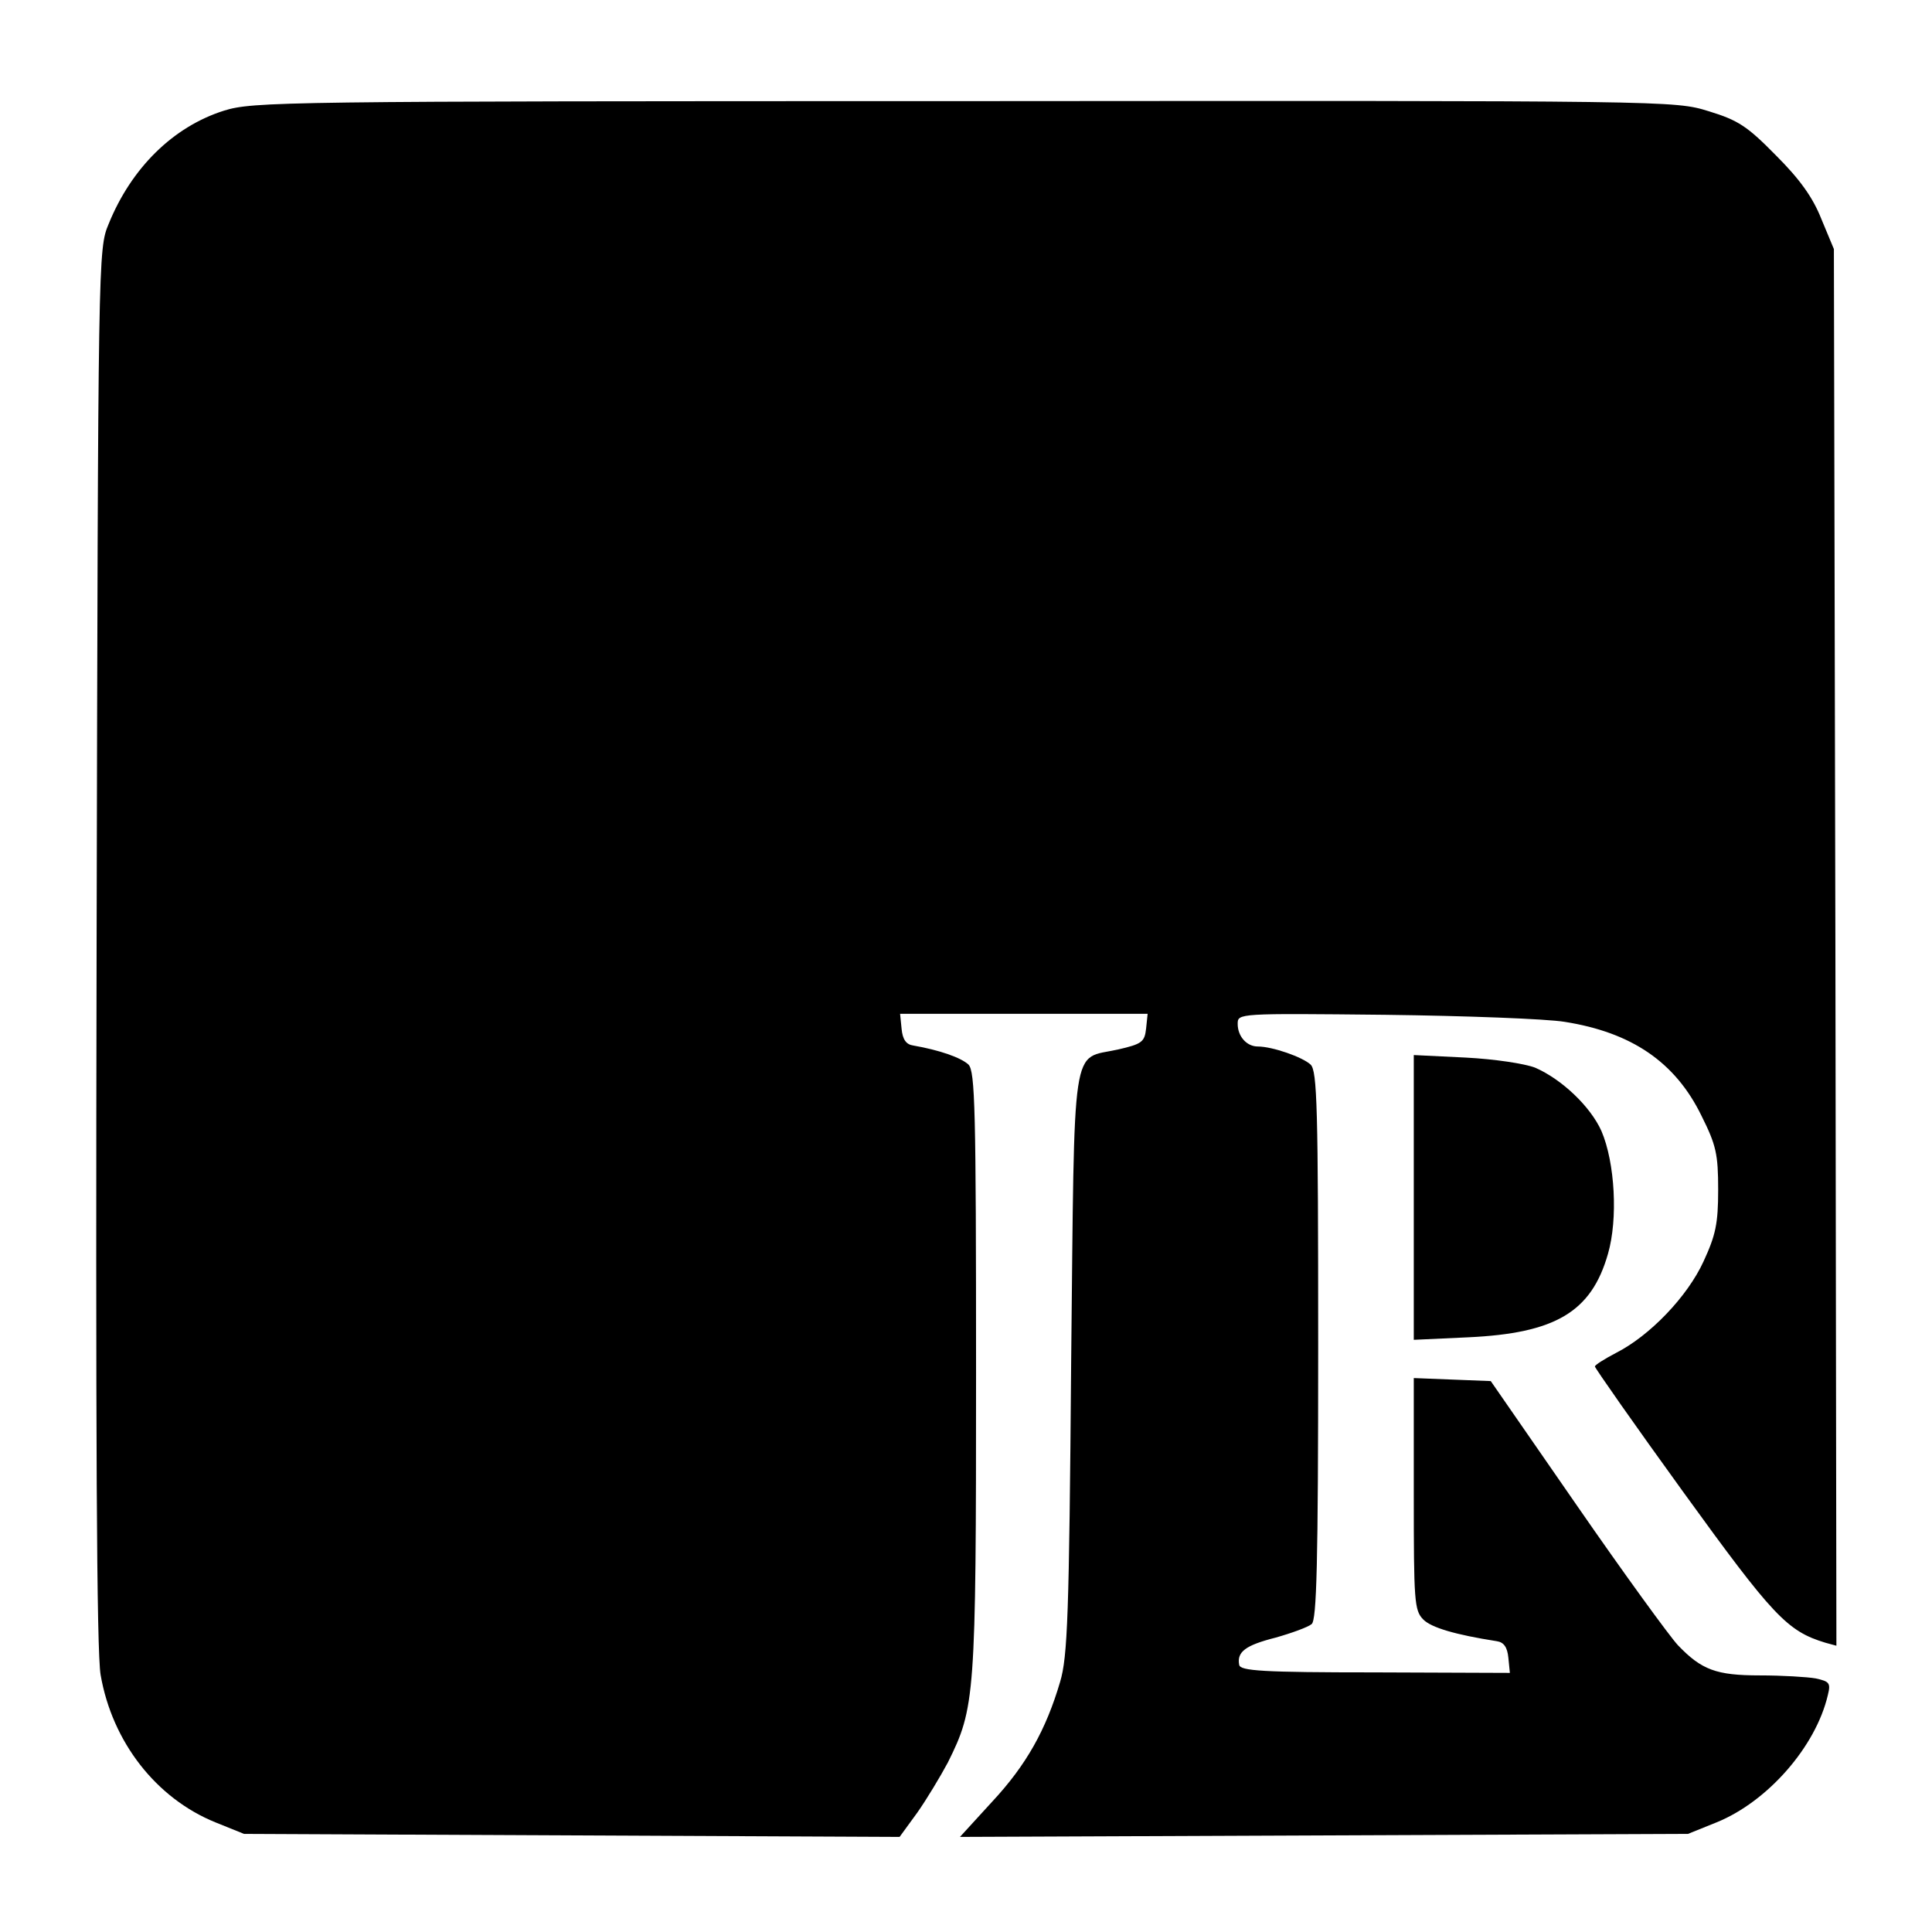
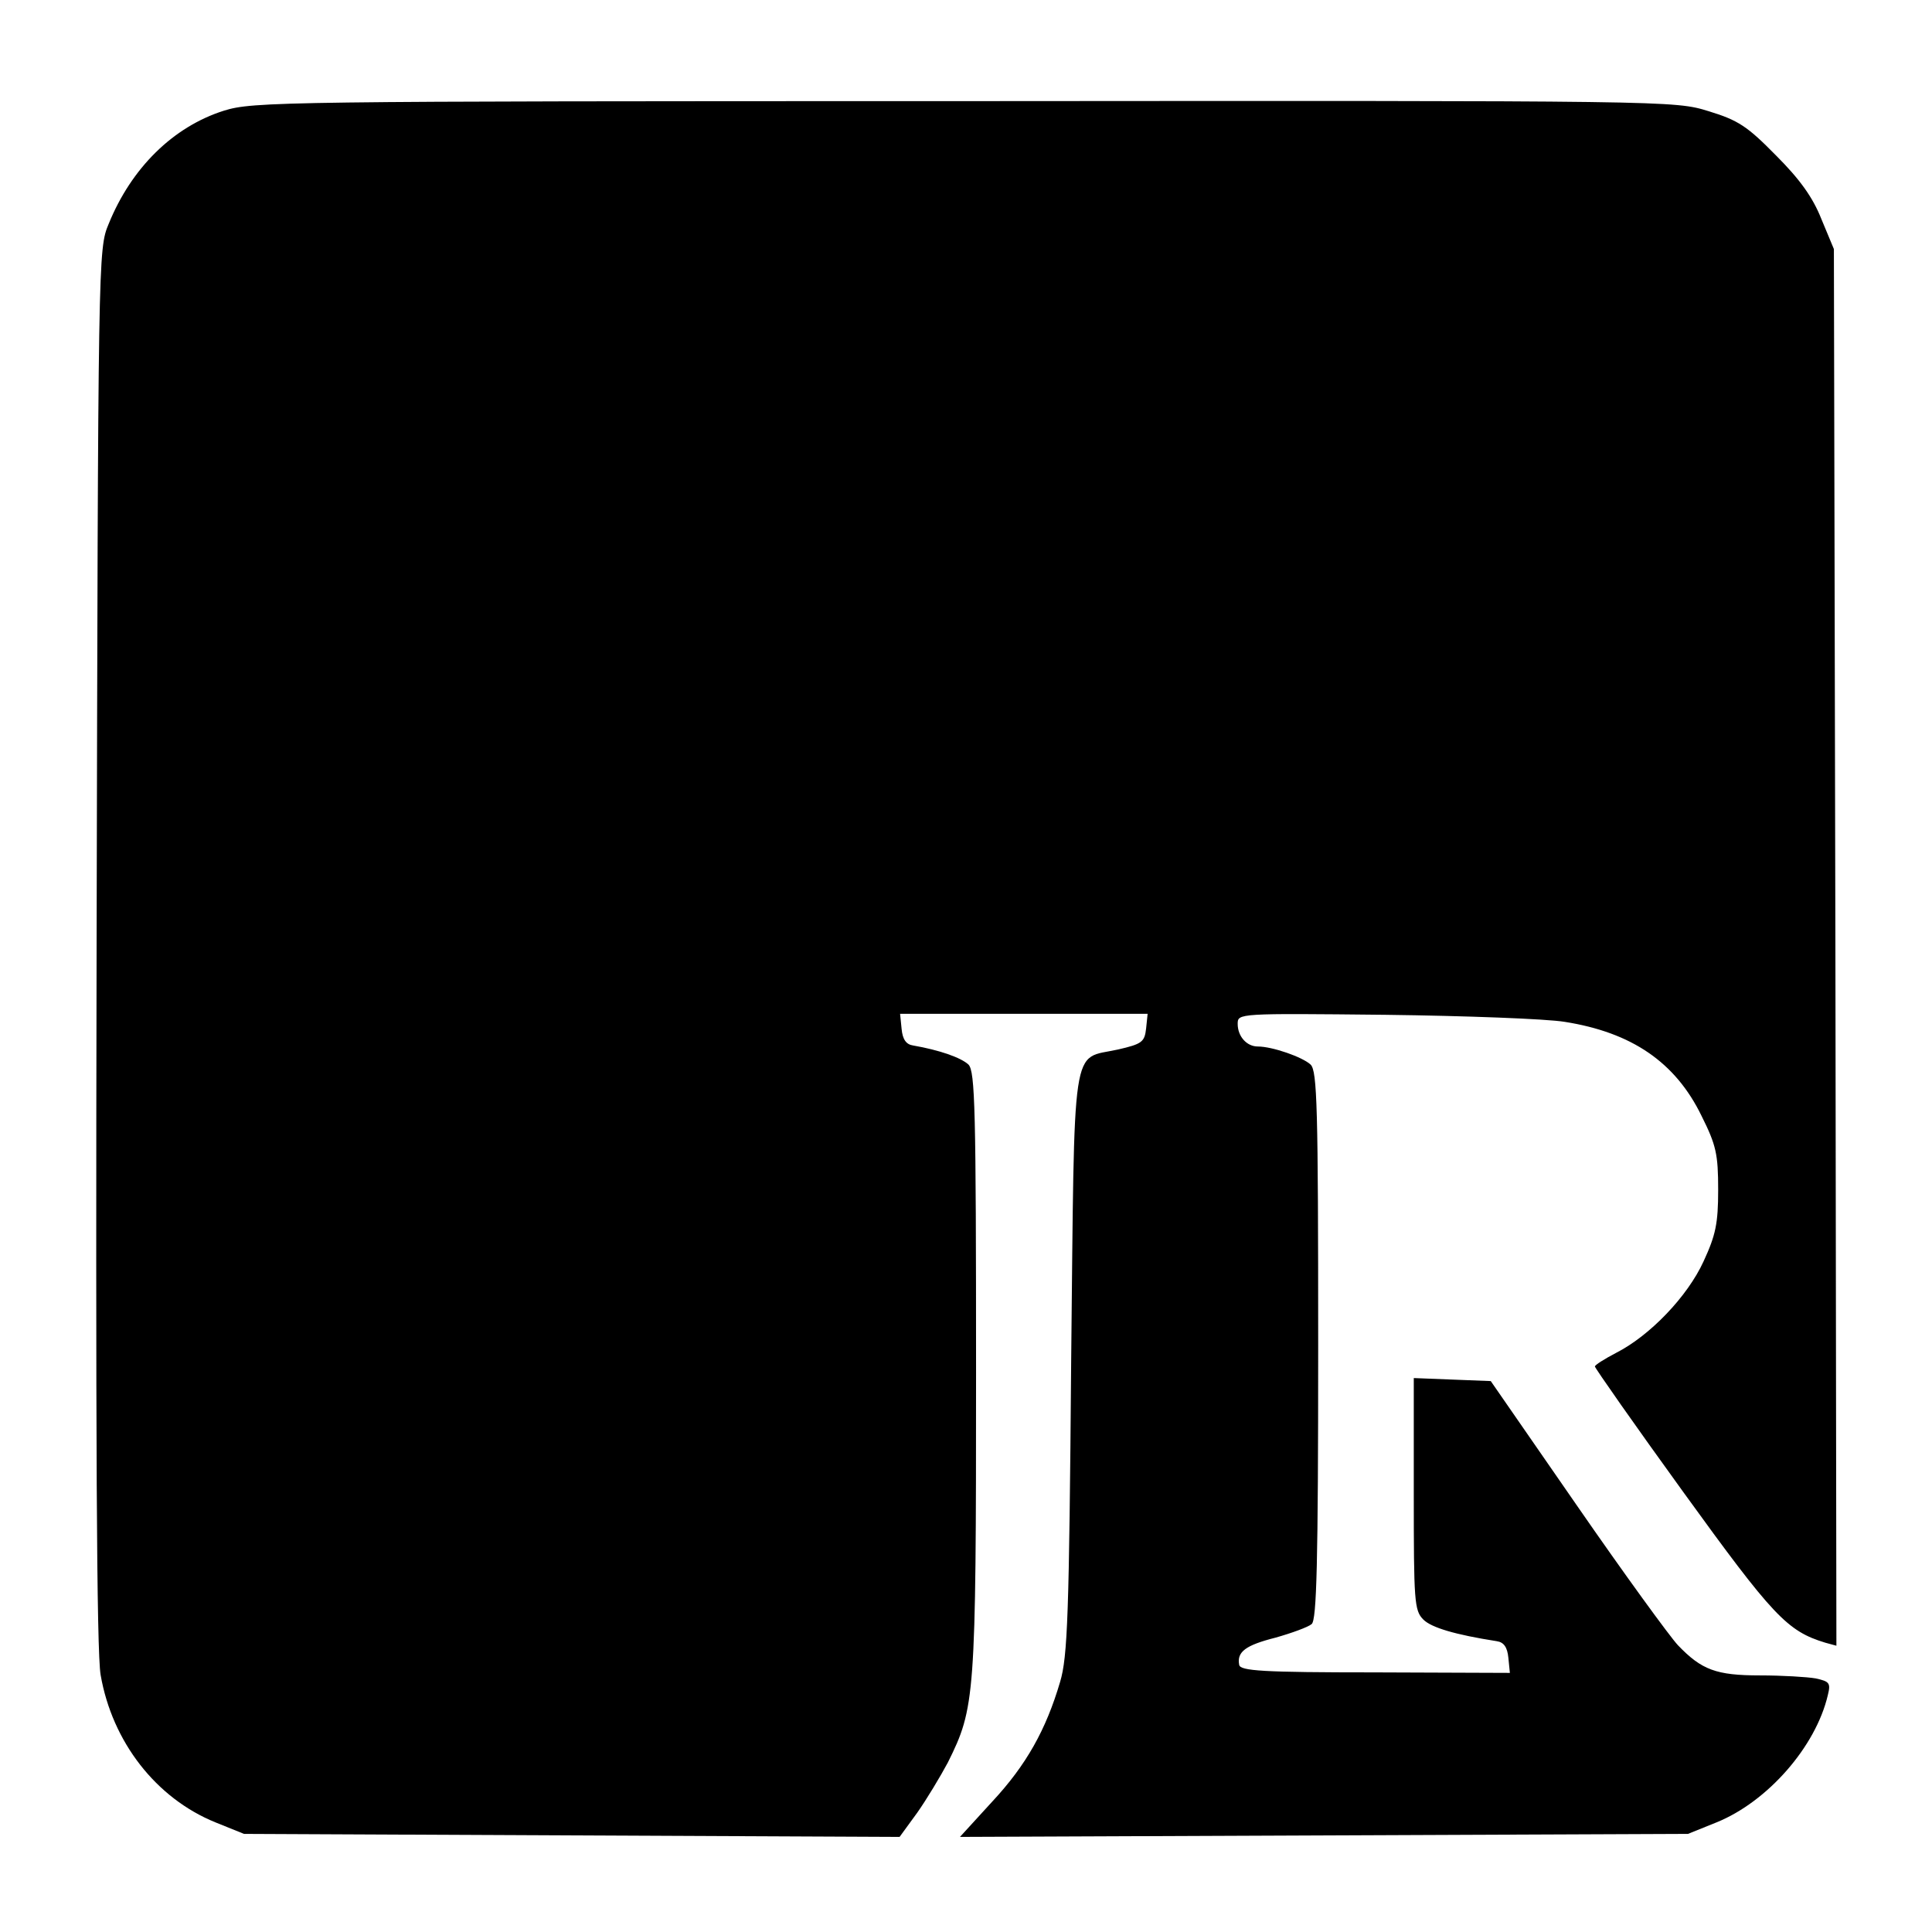
<svg xmlns="http://www.w3.org/2000/svg" version="1.0" width="384pt" height="384pt" viewBox="0 0 384 384" preserveAspectRatio="xMidYMid meet">
  <g transform="translate(0,384) scale(0.1,-0.1)" fill="#000000" stroke="none">
    <path d="M445 3620 c-101 -32 -184 -114 -229 -225 -21 -50 -21 -59 -24 -1435 -2 -969 0 -1404 8 -1449 23 -133 110 -245 228 -293 l57 -23 651 -3 652 -3 35 48 c19 27 46 72 61 100 54 109 56 127 56 775 0 525 -2 598 -15 612 -15 14 -58 29 -110 38 -14 2 -21 12 -23 33 l-3 30 246 0 246 0 -3 -29 c-3 -27 -8 -31 -56 -42 -94 -21 -86 32 -93 -622 -4 -502 -7 -585 -22 -635 -28 -95 -67 -165 -135 -238 l-64 -70 723 3 724 3 57 23 c101 41 197 150 221 253 6 24 3 27 -24 33 -17 3 -67 6 -111 6 -87 0 -116 11 -163 60 -16 17 -107 142 -201 278 l-171 247 -77 3 -76 3 0 -231 c0 -213 1 -231 19 -249 16 -16 63 -30 146 -43 14 -2 21 -12 23 -33 l3 -30 -268 1 c-224 0 -268 3 -270 15 -5 26 13 39 72 54 32 9 65 21 72 27 10 8 13 119 13 554 0 474 -2 545 -15 558 -16 15 -76 36 -105 36 -22 0 -40 20 -40 45 0 21 1 21 293 18 160 -2 321 -8 357 -14 133 -21 220 -80 272 -187 29 -58 33 -76 33 -147 0 -67 -5 -90 -29 -142 -32 -70 -107 -148 -174 -182 -23 -12 -42 -24 -42 -27 0 -3 79 -116 176 -250 178 -246 206 -276 282 -299 l22 -6 -2 1388 -3 1388 -25 60 c-17 43 -43 79 -90 126 -57 58 -75 70 -134 88 -68 21 -72 21 -1480 20 -1361 0 -1413 -1 -1471 -19z" />
-     <path d="M2810 1460 l0 -283 108 5 c173 8 245 50 278 166 20 69 14 181 -13 244 -22 49 -79 103 -132 126 -21 8 -80 17 -138 20 l-103 5 0 -283z" />
  </g>
</svg>